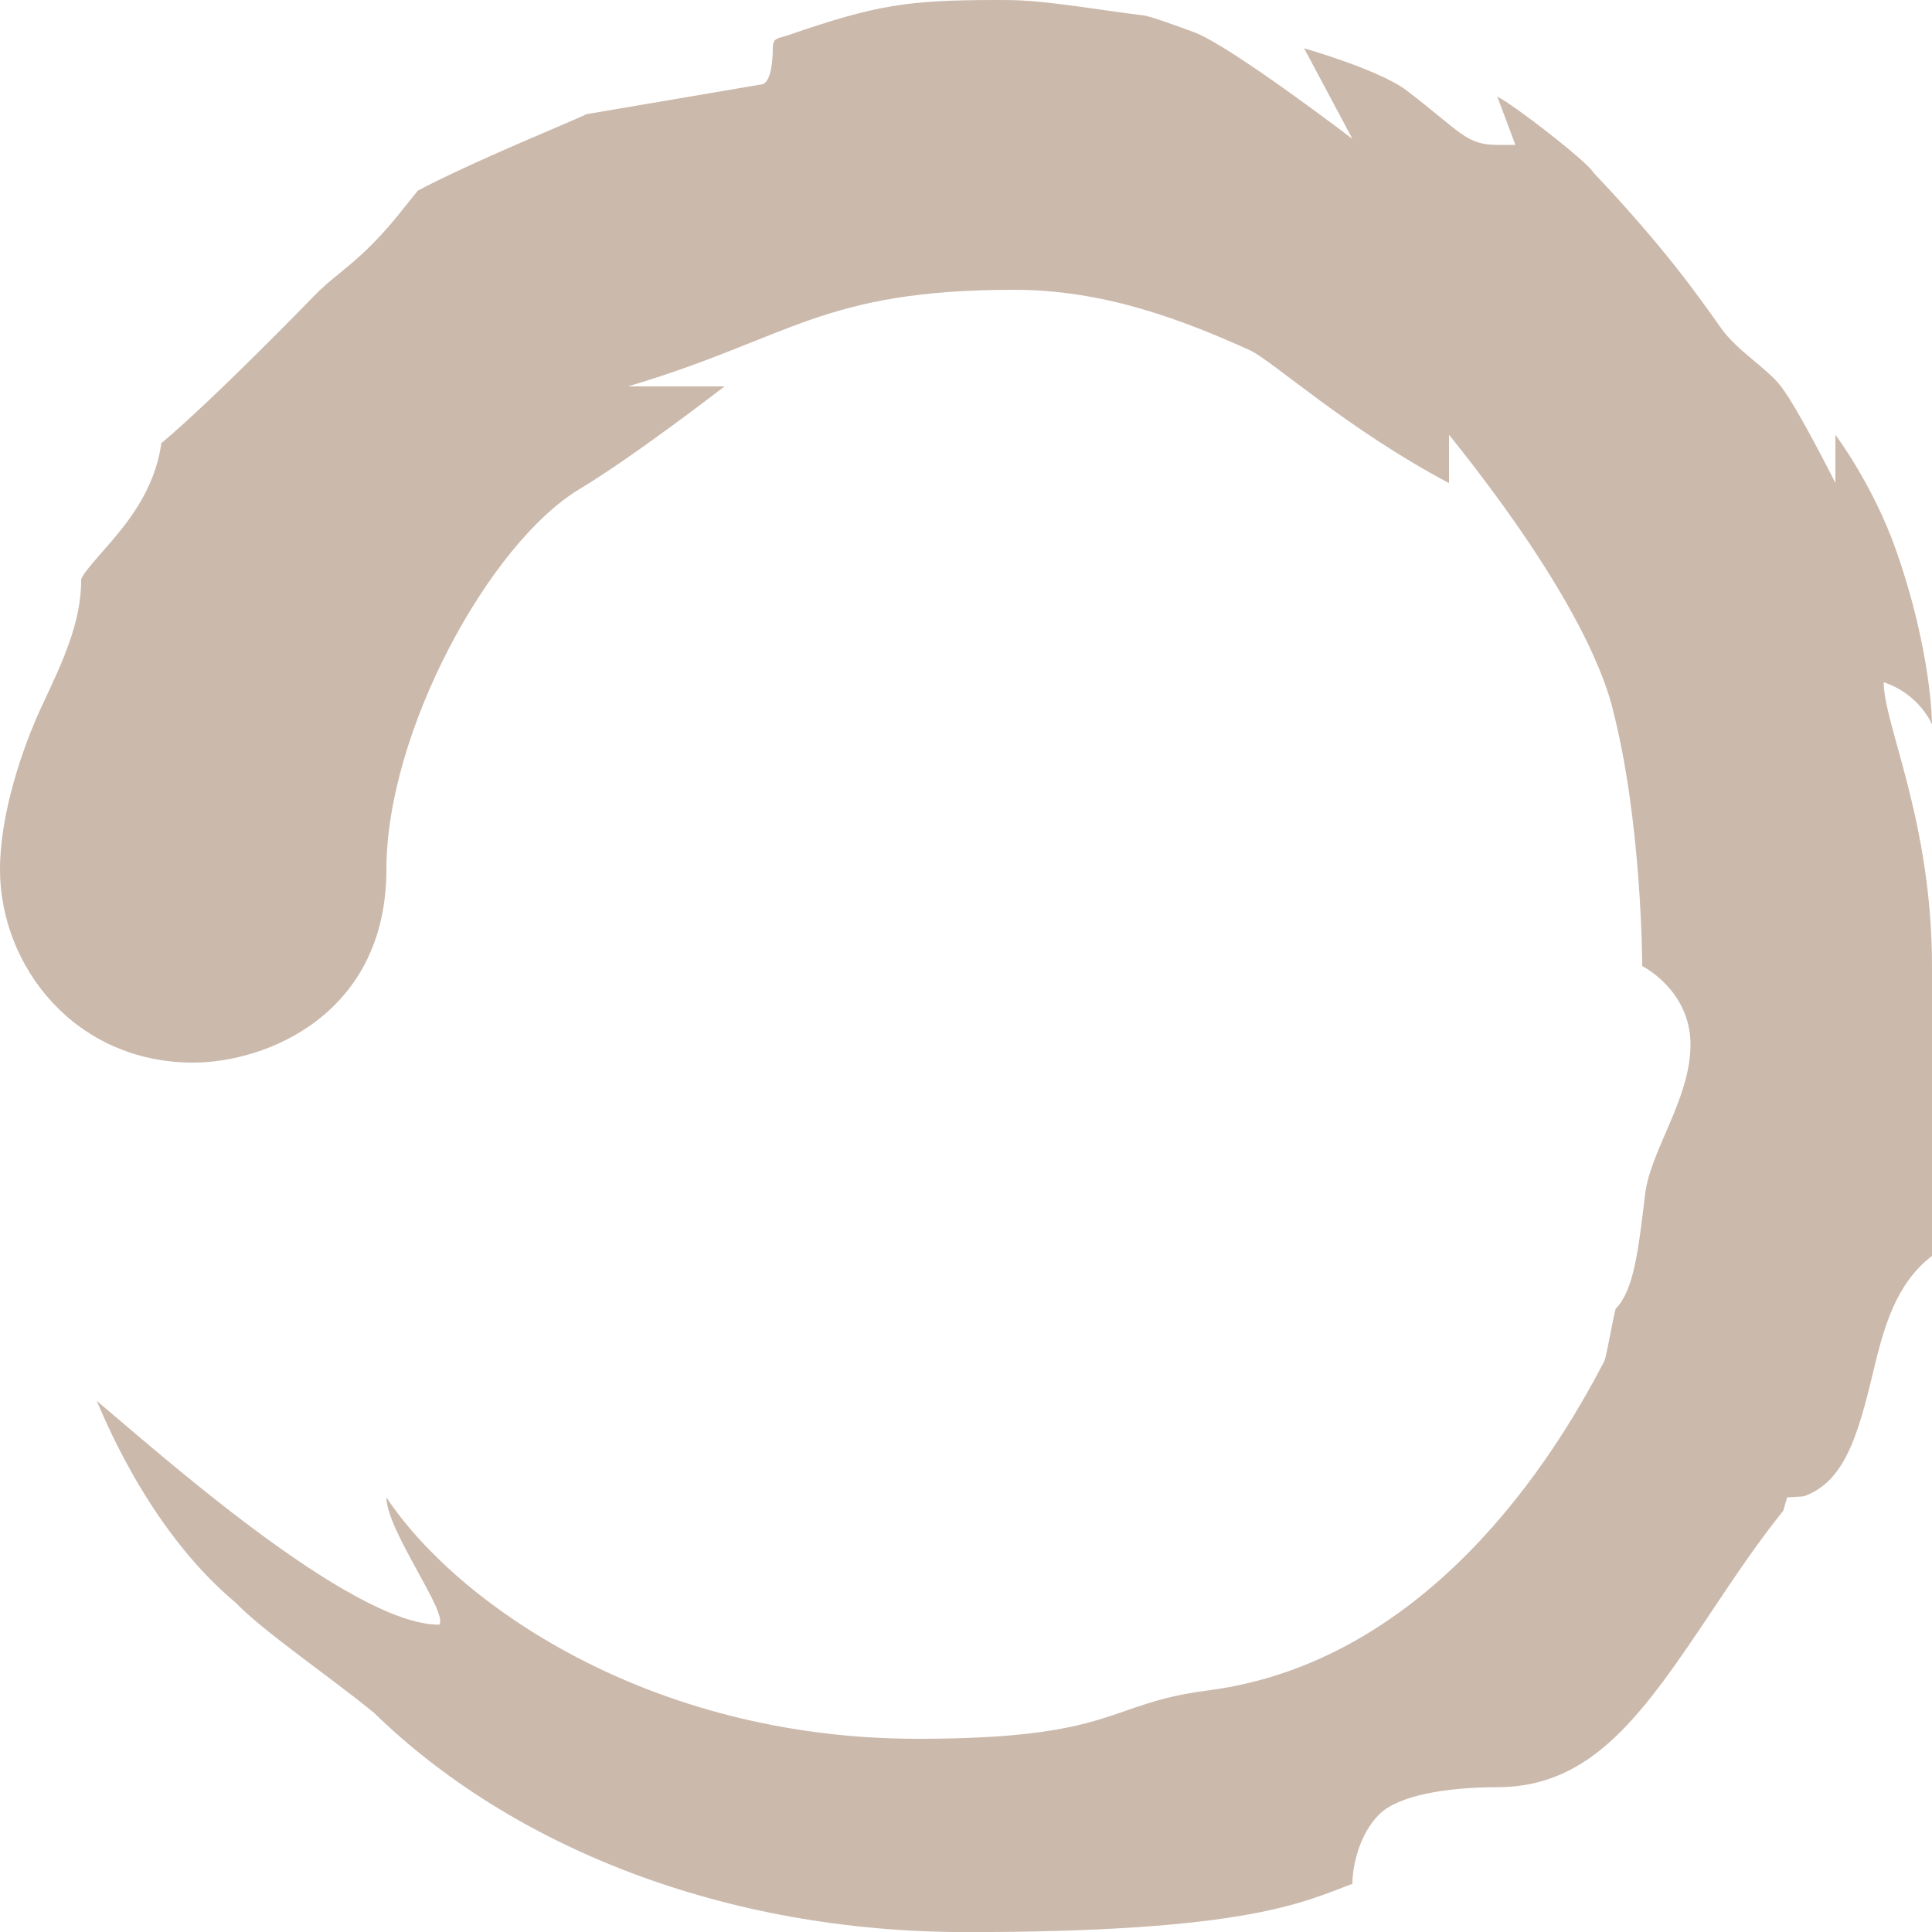
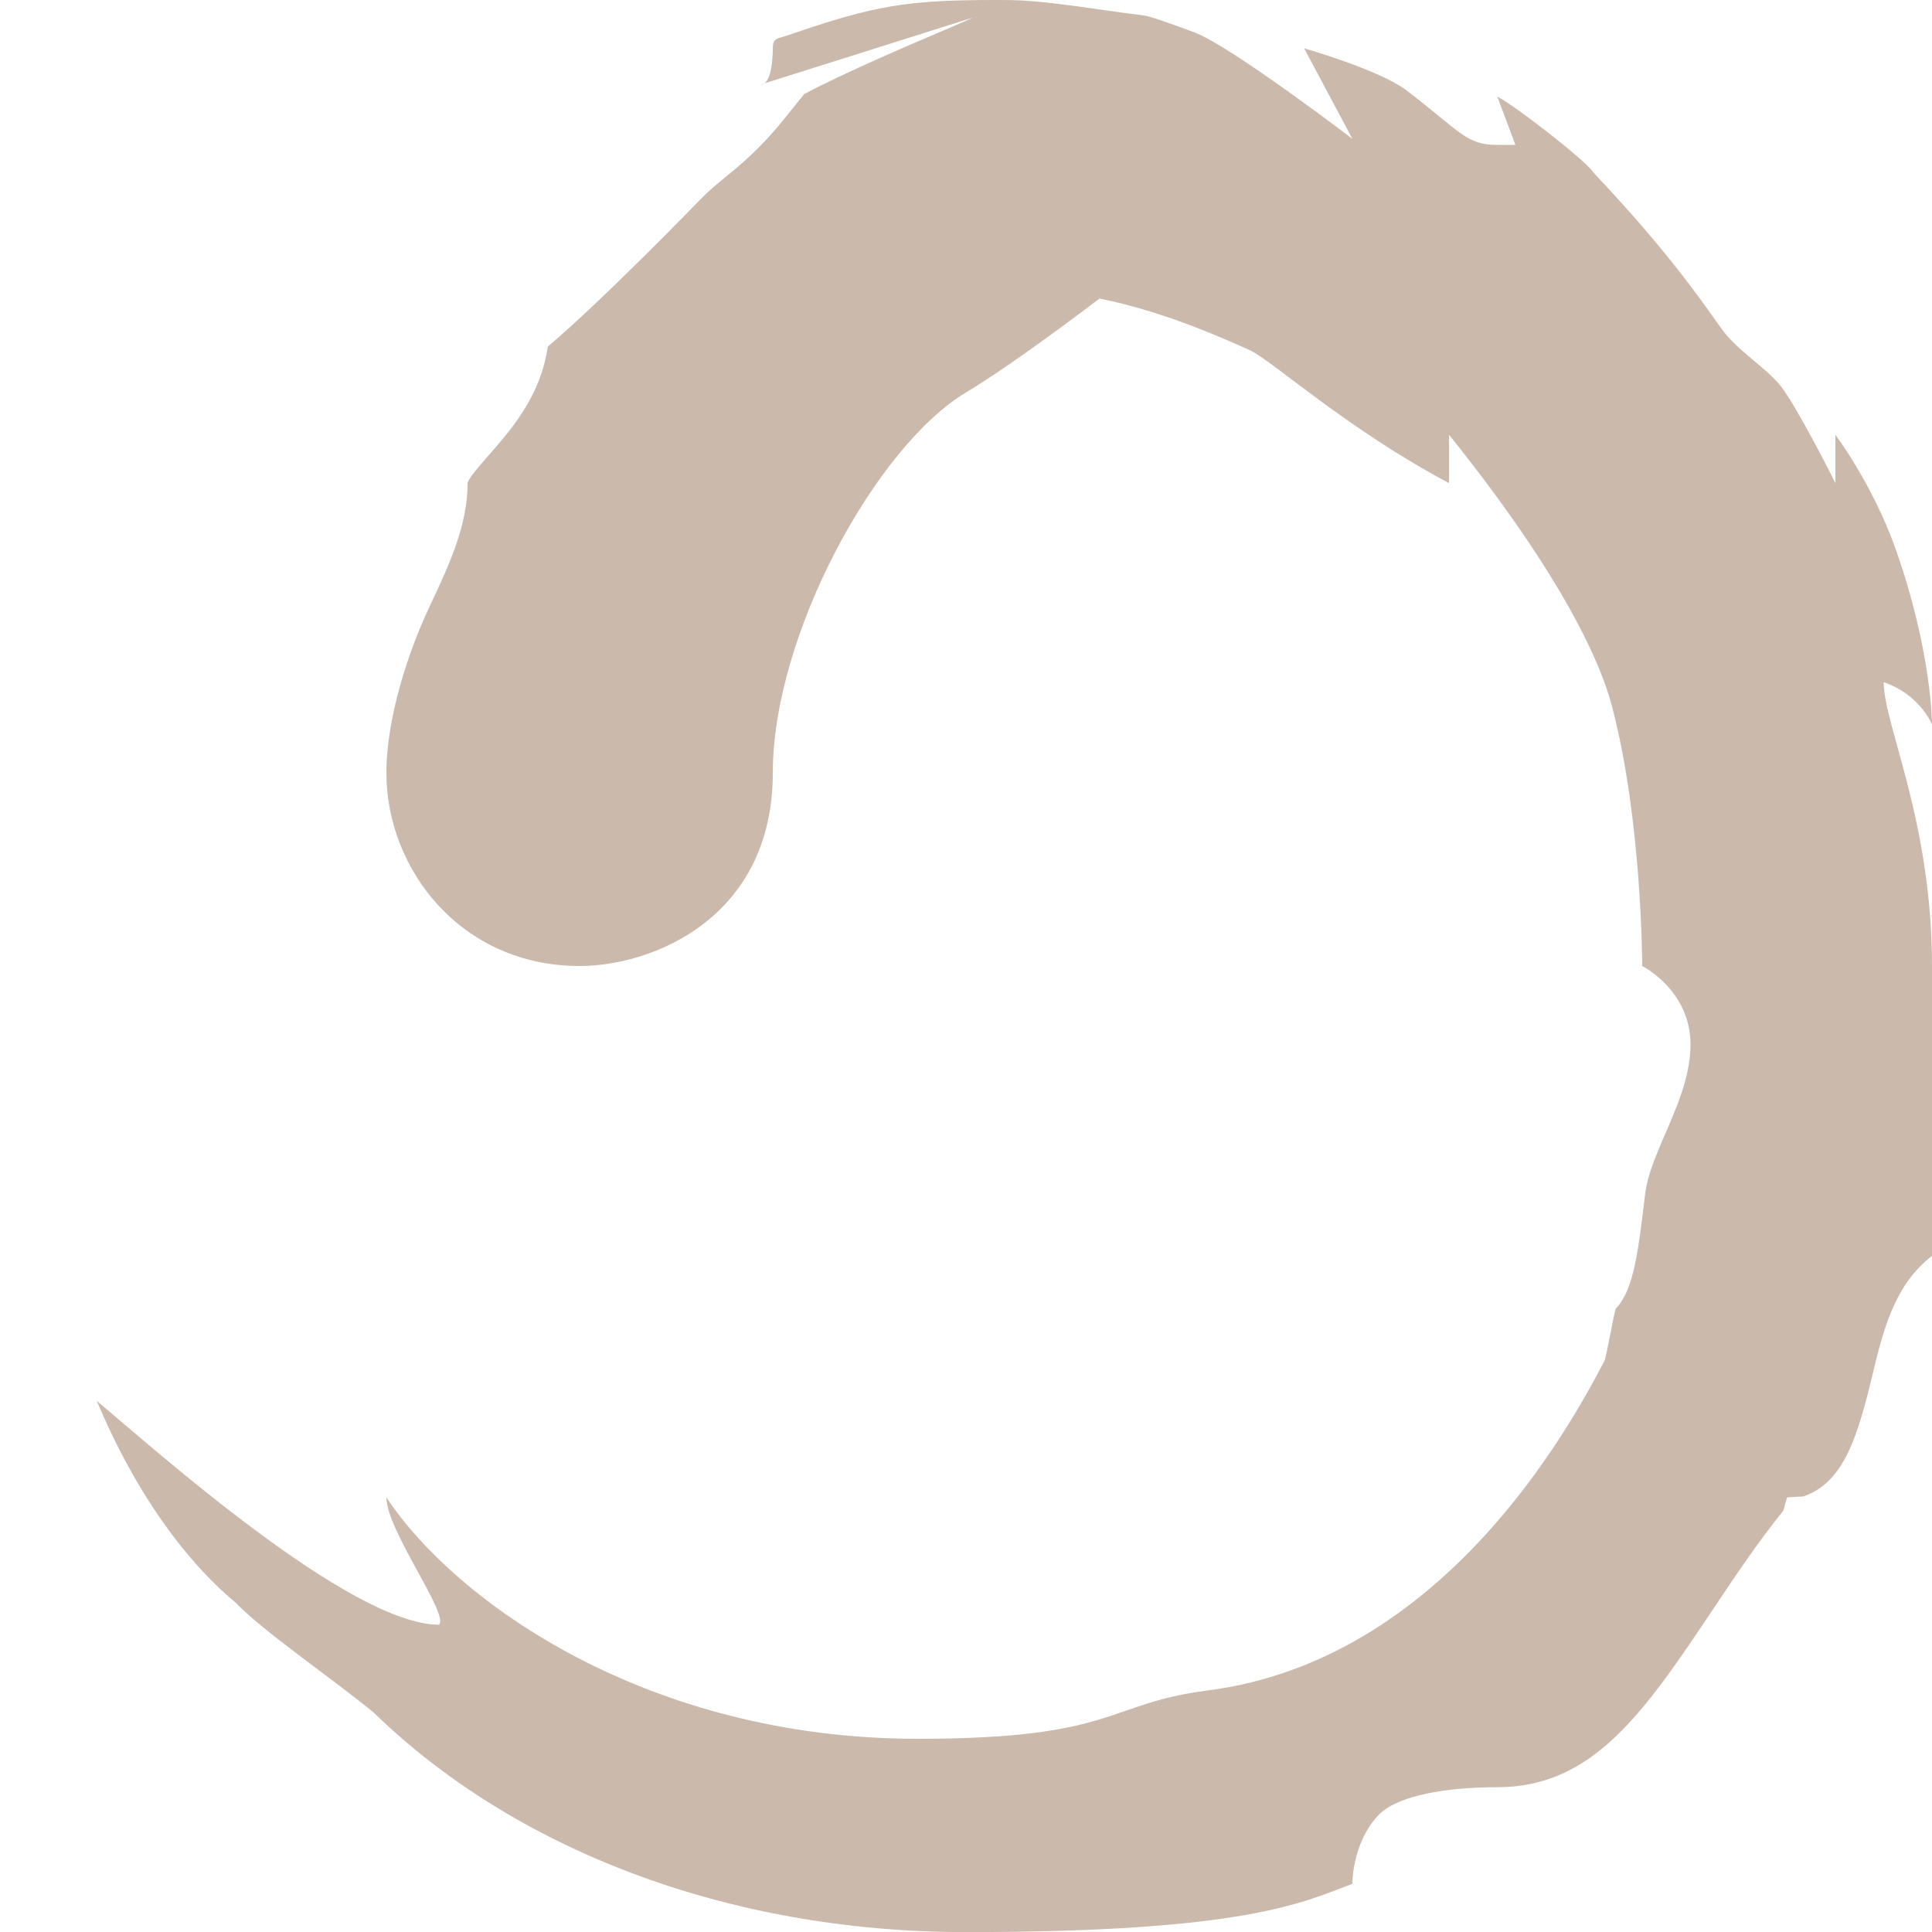
<svg xmlns="http://www.w3.org/2000/svg" fill="#000000" height="40" preserveAspectRatio="xMidYMid meet" version="1" viewBox="4.0 4.0 40.0 40.0" width="40" zoomAndPan="magnify">
  <g id="change1_1">
-     <path d="M24.648,4l0.29,0.002c0.52,0.008,1.23,0.109,1.857,0.198c0.314,0.045,0.616,0.088,0.883,0.119 c0.164,0.024,0.715,0.227,1.043,0.348C29.468,4.941,32,6.875,32,6.875L31,5c0,0,1.563,0.445,2.125,0.875C34.247,6.733,34.354,7,35,7 h0.375L35,6c0.375,0.19,1.78,1.289,1.968,1.541L37,7.583l0.036,0.039c1.411,1.495,2.095,2.462,2.595,3.169 c0.339,0.48,0.945,0.822,1.243,1.21C41.225,12.454,42,14,42,14v-0.998c0,0,0.776,1.029,1.25,2.373C44,17.5,44,19,44,19 s-0.25-0.625-1-0.875C43,19,44,21,44,24.002v6c-0.74,0.57-0.989,1.443-1.214,2.386c-0.328,1.372-0.605,2.294-1.444,2.593L41,35.002 l-0.08,0.277c-0.533,0.662-0.994,1.351-1.439,2.018c-1.446,2.163-2.495,3.705-4.481,3.705c-1.041,0-2.044,0.167-2.441,0.559 C32.128,41.987,32,42.662,32,43.002c-1.012,0.377-2.167,1-8,1c-5,0-9.4-1.756-12.262-4.545c-0.965-0.785-2.272-1.669-2.857-2.273 C6.976,35.593,6.047,33.058,6,33.002c1.184,0.985,5.245,4.636,7.091,4.636l0,0C13.301,37.416,12,35.684,12,35.002 C13.429,37.162,17.405,40,23,40c4.125,0,3.892-0.73,6-1c4.875-0.625,7.492-5.439,8.214-6.816c0.05-0.096,0.202-1.02,0.24-1.092 c0.368-0.376,0.463-1.167,0.607-2.371C38.17,27.815,39,26.75,39,25.625S38,24,38,24s0-3-0.625-5.375 C37.25,18.151,36.738,16.409,34,13v1.002c-2.125-1.127-3.668-2.545-4.125-2.752C28.435,10.599,26.831,10,25,10c-4,0-4.625,1-8,2 c0,0,1.25,0,2,0c0,0-1.867,1.445-3,2.125c-1.875,1.125-4,5.034-4,7.875c0,3-2.485,4-4,4c-2.453,0-4-2-4-4 c0-1.133,0.45-2.5,0.886-3.425c0.411-0.873,0.799-1.697,0.795-2.581c0.031-0.106,0.274-0.383,0.435-0.566 c0.466-0.531,1.083-1.234,1.224-2.252c1.106-0.927,3.13-3.015,3.155-3.041c0.162-0.171,0.324-0.304,0.511-0.457 c0.324-0.265,0.728-0.594,1.221-1.205l0.423-0.525c0.798-0.428,2.222-1.035,2.776-1.271c0.342-0.146,0.602-0.258,0.716-0.313 L19.75,5.75C19.966,5.75,20,5.238,20,5c0-0.227,0.106-0.198,0.324-0.273C22.139,4.099,22.799,4,24.648,4L24.648,4" fill="#cbb9ac" />
+     <path d="M24.648,4l0.29,0.002c0.52,0.008,1.23,0.109,1.857,0.198c0.314,0.045,0.616,0.088,0.883,0.119 c0.164,0.024,0.715,0.227,1.043,0.348C29.468,4.941,32,6.875,32,6.875L31,5c0,0,1.563,0.445,2.125,0.875C34.247,6.733,34.354,7,35,7 h0.375L35,6c0.375,0.19,1.78,1.289,1.968,1.541L37,7.583l0.036,0.039c1.411,1.495,2.095,2.462,2.595,3.169 c0.339,0.48,0.945,0.822,1.243,1.21C41.225,12.454,42,14,42,14v-0.998c0,0,0.776,1.029,1.25,2.373C44,17.5,44,19,44,19 s-0.25-0.625-1-0.875C43,19,44,21,44,24.002v6c-0.74,0.57-0.989,1.443-1.214,2.386c-0.328,1.372-0.605,2.294-1.444,2.593L41,35.002 l-0.08,0.277c-0.533,0.662-0.994,1.351-1.439,2.018c-1.446,2.163-2.495,3.705-4.481,3.705c-1.041,0-2.044,0.167-2.441,0.559 C32.128,41.987,32,42.662,32,43.002c-1.012,0.377-2.167,1-8,1c-5,0-9.4-1.756-12.262-4.545c-0.965-0.785-2.272-1.669-2.857-2.273 C6.976,35.593,6.047,33.058,6,33.002c1.184,0.985,5.245,4.636,7.091,4.636l0,0C13.301,37.416,12,35.684,12,35.002 C13.429,37.162,17.405,40,23,40c4.125,0,3.892-0.73,6-1c4.875-0.625,7.492-5.439,8.214-6.816c0.05-0.096,0.202-1.02,0.24-1.092 c0.368-0.376,0.463-1.167,0.607-2.371C38.17,27.815,39,26.75,39,25.625S38,24,38,24s0-3-0.625-5.375 C37.25,18.151,36.738,16.409,34,13v1.002c-2.125-1.127-3.668-2.545-4.125-2.752C28.435,10.599,26.831,10,25,10c0,0,1.25,0,2,0c0,0-1.867,1.445-3,2.125c-1.875,1.125-4,5.034-4,7.875c0,3-2.485,4-4,4c-2.453,0-4-2-4-4 c0-1.133,0.45-2.5,0.886-3.425c0.411-0.873,0.799-1.697,0.795-2.581c0.031-0.106,0.274-0.383,0.435-0.566 c0.466-0.531,1.083-1.234,1.224-2.252c1.106-0.927,3.13-3.015,3.155-3.041c0.162-0.171,0.324-0.304,0.511-0.457 c0.324-0.265,0.728-0.594,1.221-1.205l0.423-0.525c0.798-0.428,2.222-1.035,2.776-1.271c0.342-0.146,0.602-0.258,0.716-0.313 L19.75,5.75C19.966,5.75,20,5.238,20,5c0-0.227,0.106-0.198,0.324-0.273C22.139,4.099,22.799,4,24.648,4L24.648,4" fill="#cbb9ac" />
  </g>
</svg>